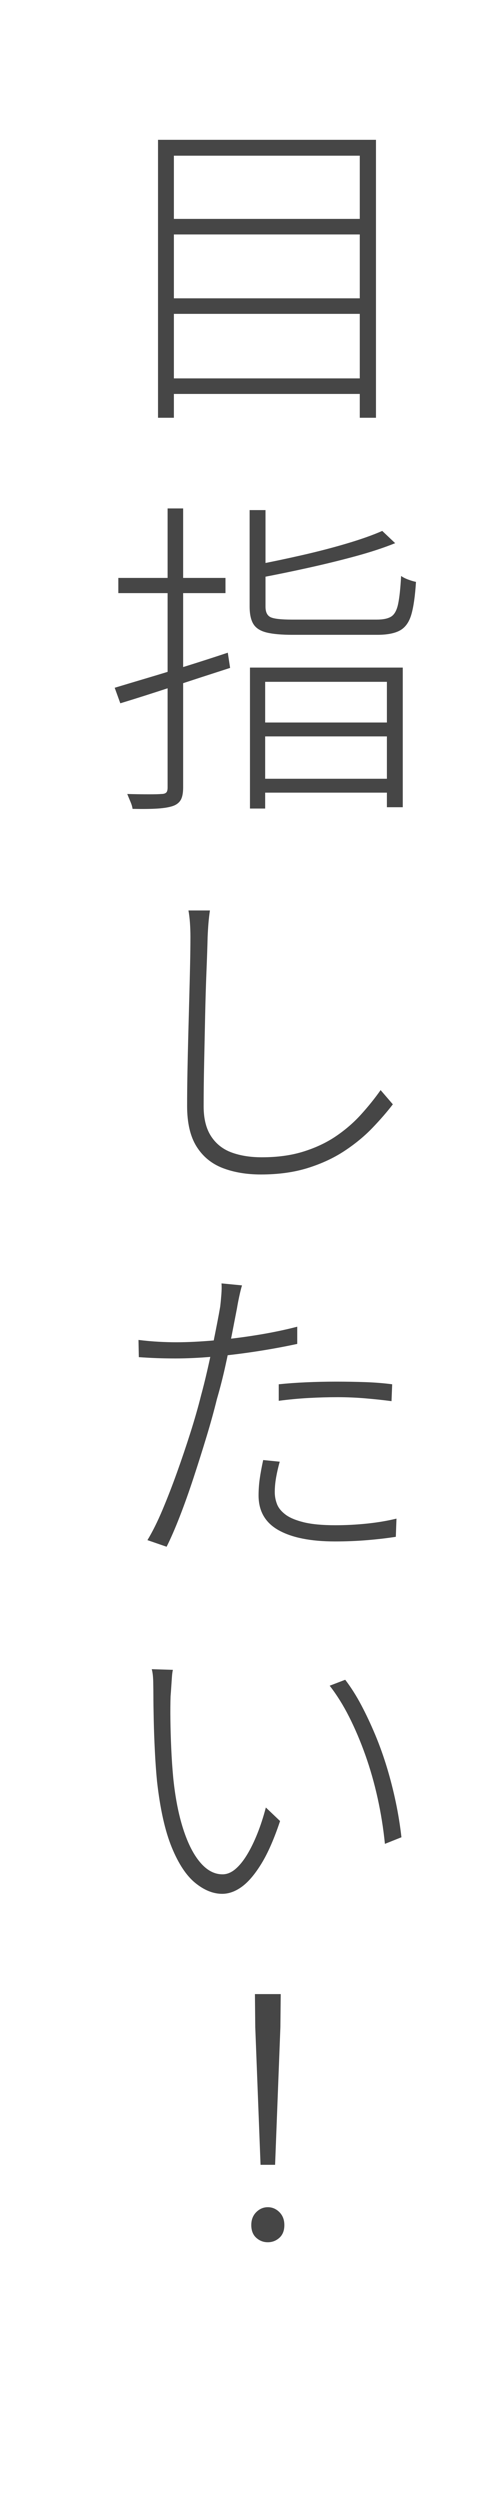
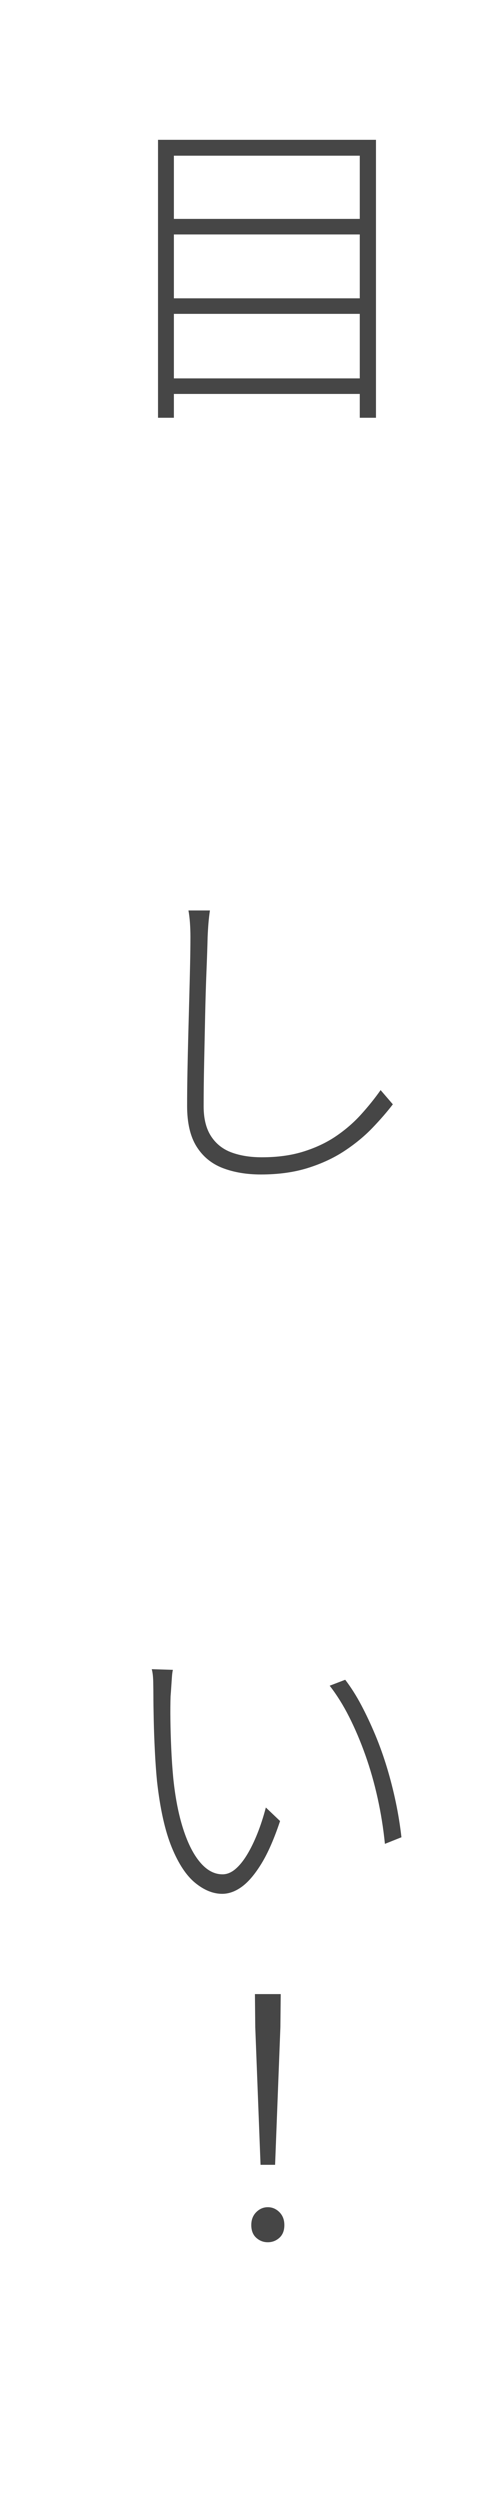
<svg xmlns="http://www.w3.org/2000/svg" id="b" viewBox="0 0 40 204">
  <defs>
    <style>.d{fill:#464646;}.d,.e{stroke-width:0px;}.e{fill:#fff;}</style>
  </defs>
  <g id="c">
-     <rect class="e" width="40" height="204" />
    <path class="d" d="M12.899,11.409h17.793v22.681h-1.323V12.705h-15.174v21.385h-1.296V11.409ZM13.736,17.862h16.2v1.27H13.736v-1.27ZM13.736,24.343h16.2v1.269H13.736v-1.269ZM13.736,30.877h16.2v1.269H13.736v-1.269Z" />
-     <path class="d" d="M9.362,56.122c.774-.234,1.661-.5,2.659-.797.999-.297,2.061-.621,3.186-.972,1.125-.352,2.255-.716,3.389-1.094l.189,1.242c-1.566.504-3.141,1.017-4.725,1.539-1.584.522-2.997.972-4.239,1.35l-.459-1.269ZM9.659,47.158h8.748v1.241h-8.748v-1.241ZM13.682,41.488h1.269v22.761c0,.449-.063.787-.189,1.013-.126.225-.333.392-.621.499-.306.108-.72.18-1.242.216-.522.036-1.215.045-2.079.027-.018-.162-.077-.36-.176-.594-.099-.234-.185-.441-.256-.621.666.018,1.255.026,1.768.026.513,0,.851-.009,1.013-.026.18,0,.31-.036.391-.108.081-.072.121-.207.121-.405v-22.787ZM20.378,41.623h1.296v7.884c0,.432.135.716.405.851.27.135.864.202,1.782.202h6.885c.54,0,.94-.085,1.201-.256.261-.171.446-.514.553-1.026.108-.513.189-1.273.243-2.281.144.107.338.207.581.297.243.09.454.153.634.188-.072,1.152-.198,2.039-.378,2.66-.18.621-.486,1.053-.918,1.296s-1.053.364-1.863.364h-6.912c-.9,0-1.607-.062-2.12-.188-.513-.126-.873-.355-1.08-.688-.207-.333-.31-.814-.31-1.445v-7.856ZM20.405,54.475h12.474v11.395h-1.296v-10.233h-9.936v10.341h-1.242v-11.502ZM31.205,43.324l1.053.999c-.936.378-2.016.733-3.24,1.066-1.224.333-2.507.647-3.848.944-1.341.298-2.632.563-3.875.797-.036-.144-.099-.314-.189-.513-.09-.198-.18-.369-.27-.514,1.224-.233,2.488-.499,3.793-.796,1.305-.297,2.533-.616,3.686-.959,1.152-.342,2.115-.684,2.889-1.025ZM21.026,63.547h11.151v1.134h-11.151v-1.134ZM21.053,58.957h11.016v1.134h-11.016v-1.134Z" />
    <path class="d" d="M17.138,74.293c-.054.36-.094.711-.122,1.053-.027.342-.05.711-.067,1.106-.018.774-.05,1.72-.095,2.835-.045,1.117-.081,2.318-.108,3.604-.027,1.287-.054,2.57-.081,3.848-.027,1.278-.041,2.457-.041,3.537,0,1.009.203,1.822.608,2.443s.963,1.062,1.674,1.323c.711.261,1.534.392,2.471.392,1.278,0,2.417-.157,3.415-.473.999-.314,1.881-.733,2.646-1.255.765-.522,1.445-1.111,2.039-1.769s1.125-1.318,1.593-1.985l.999,1.161c-.468.612-1.026,1.256-1.674,1.931-.648.675-1.409,1.301-2.281,1.877-.873.576-1.872,1.039-2.997,1.391-1.125.351-2.399.526-3.821.526-1.17,0-2.21-.176-3.119-.526-.909-.352-1.62-.937-2.133-1.756-.513-.818-.77-1.921-.77-3.307,0-.847.009-1.76.027-2.741.018-.98.041-1.988.068-3.023.027-1.035.054-2.048.081-3.038.027-.989.049-1.917.068-2.78.018-.864.027-1.603.027-2.215,0-.413-.014-.805-.041-1.174s-.068-.697-.121-.985h1.755Z" />
-     <path class="d" d="M14.384,109.528c.918,0,1.944-.05,3.078-.149,1.134-.099,2.29-.242,3.469-.432,1.179-.188,2.29-.418,3.334-.688v1.404c-1.08.234-2.21.441-3.388.621-1.179.18-2.331.319-3.456.418-1.125.1-2.156.148-3.091.148-.54,0-1.049-.009-1.526-.026-.477-.018-.968-.045-1.472-.081l-.027-1.404c.594.072,1.143.121,1.647.148.504.027.981.041,1.431.041ZM19.757,104.884c-.072.234-.149.54-.229.918-.081.378-.14.685-.176.918-.126.648-.27,1.391-.432,2.228s-.342,1.701-.54,2.592c-.198.892-.423,1.769-.675,2.633-.234.954-.518,1.98-.851,3.078-.333,1.098-.684,2.21-1.053,3.334-.369,1.126-.742,2.174-1.12,3.146-.378.973-.738,1.801-1.08,2.484l-1.566-.54c.414-.684.823-1.507,1.229-2.471.405-.963.801-1.984,1.188-3.064.387-1.08.751-2.16,1.094-3.24.342-1.079.63-2.088.864-3.023.162-.594.324-1.242.486-1.944s.315-1.403.459-2.105c.144-.702.27-1.332.378-1.891.108-.558.189-.999.243-1.322.036-.307.067-.635.094-.986.027-.351.031-.651.013-.904l1.674.162ZM22.835,119.274c-.126.45-.225.883-.297,1.297-.072.414-.108.81-.108,1.188,0,.324.058.644.176.959.117.314.346.603.688.863.342.262.841.473,1.498.635.657.162,1.516.243,2.579.243.864,0,1.728-.045,2.592-.135s1.665-.226,2.403-.405l-.054,1.485c-.684.107-1.454.198-2.308.27-.855.072-1.741.108-2.66.108-1.98,0-3.515-.307-4.604-.918-1.089-.612-1.633-1.557-1.633-2.835,0-.45.031-.9.094-1.351.063-.449.157-.963.283-1.539l1.35.135ZM22.754,112.957c.684-.072,1.431-.126,2.241-.162.81-.036,1.629-.054,2.457-.054.792,0,1.579.013,2.363.04.783.027,1.516.086,2.2.176l-.054,1.377c-.684-.09-1.4-.166-2.146-.229-.747-.062-1.499-.095-2.255-.095-.774,0-1.566.022-2.376.067-.81.045-1.62.122-2.43.229v-1.35Z" />
    <path class="d" d="M14.114,136.258c-.036.145-.063.348-.081.607-.018.262-.036.531-.054.811-.018.279-.036.526-.054.742-.018.54-.023,1.18-.014,1.917.009.738.031,1.517.068,2.336.036.819.09,1.615.162,2.39.162,1.602.432,2.992.81,4.171.378,1.18.841,2.093,1.391,2.741.549.647,1.156.972,1.823.972.36,0,.706-.14,1.039-.419.333-.278.652-.67.959-1.174.306-.504.589-1.085.851-1.742.261-.656.49-1.363.688-2.119l1.161,1.107c-.486,1.458-.995,2.618-1.526,3.482-.531.864-1.062,1.49-1.593,1.877-.531.387-1.067.58-1.606.58-.738,0-1.472-.297-2.201-.891-.729-.595-1.368-1.562-1.917-2.902-.549-1.341-.95-3.137-1.202-5.387-.072-.738-.131-1.553-.175-2.443-.045-.892-.077-1.746-.094-2.565-.018-.818-.027-1.48-.027-1.984,0-.271-.005-.635-.013-1.094-.009-.459-.05-.814-.122-1.066l1.728.054ZM28.181,137.068c.468.612.905,1.301,1.309,2.065.405.766.787,1.579,1.148,2.443.36.864.679,1.76.959,2.687.279.928.517,1.863.715,2.808.198.945.351,1.896.459,2.849l-1.35.54c-.126-1.26-.324-2.501-.594-3.726-.27-1.224-.603-2.394-.999-3.51-.396-1.116-.837-2.155-1.323-3.119-.486-.963-1.017-1.812-1.593-2.551l1.269-.486Z" />
    <path class="d" d="M21.863,182.968c-.36,0-.675-.121-.945-.364-.27-.243-.405-.589-.405-1.039,0-.433.135-.783.405-1.054.27-.27.585-.404.945-.404.36,0,.675.135.945.404.27.271.405.621.405,1.054,0,.45-.135.796-.405,1.039-.27.243-.585.364-.945.364ZM21.269,176.65l-.432-11.232-.027-2.7h2.106l-.027,2.7-.432,11.232h-1.188Z" />
  </g>
</svg>